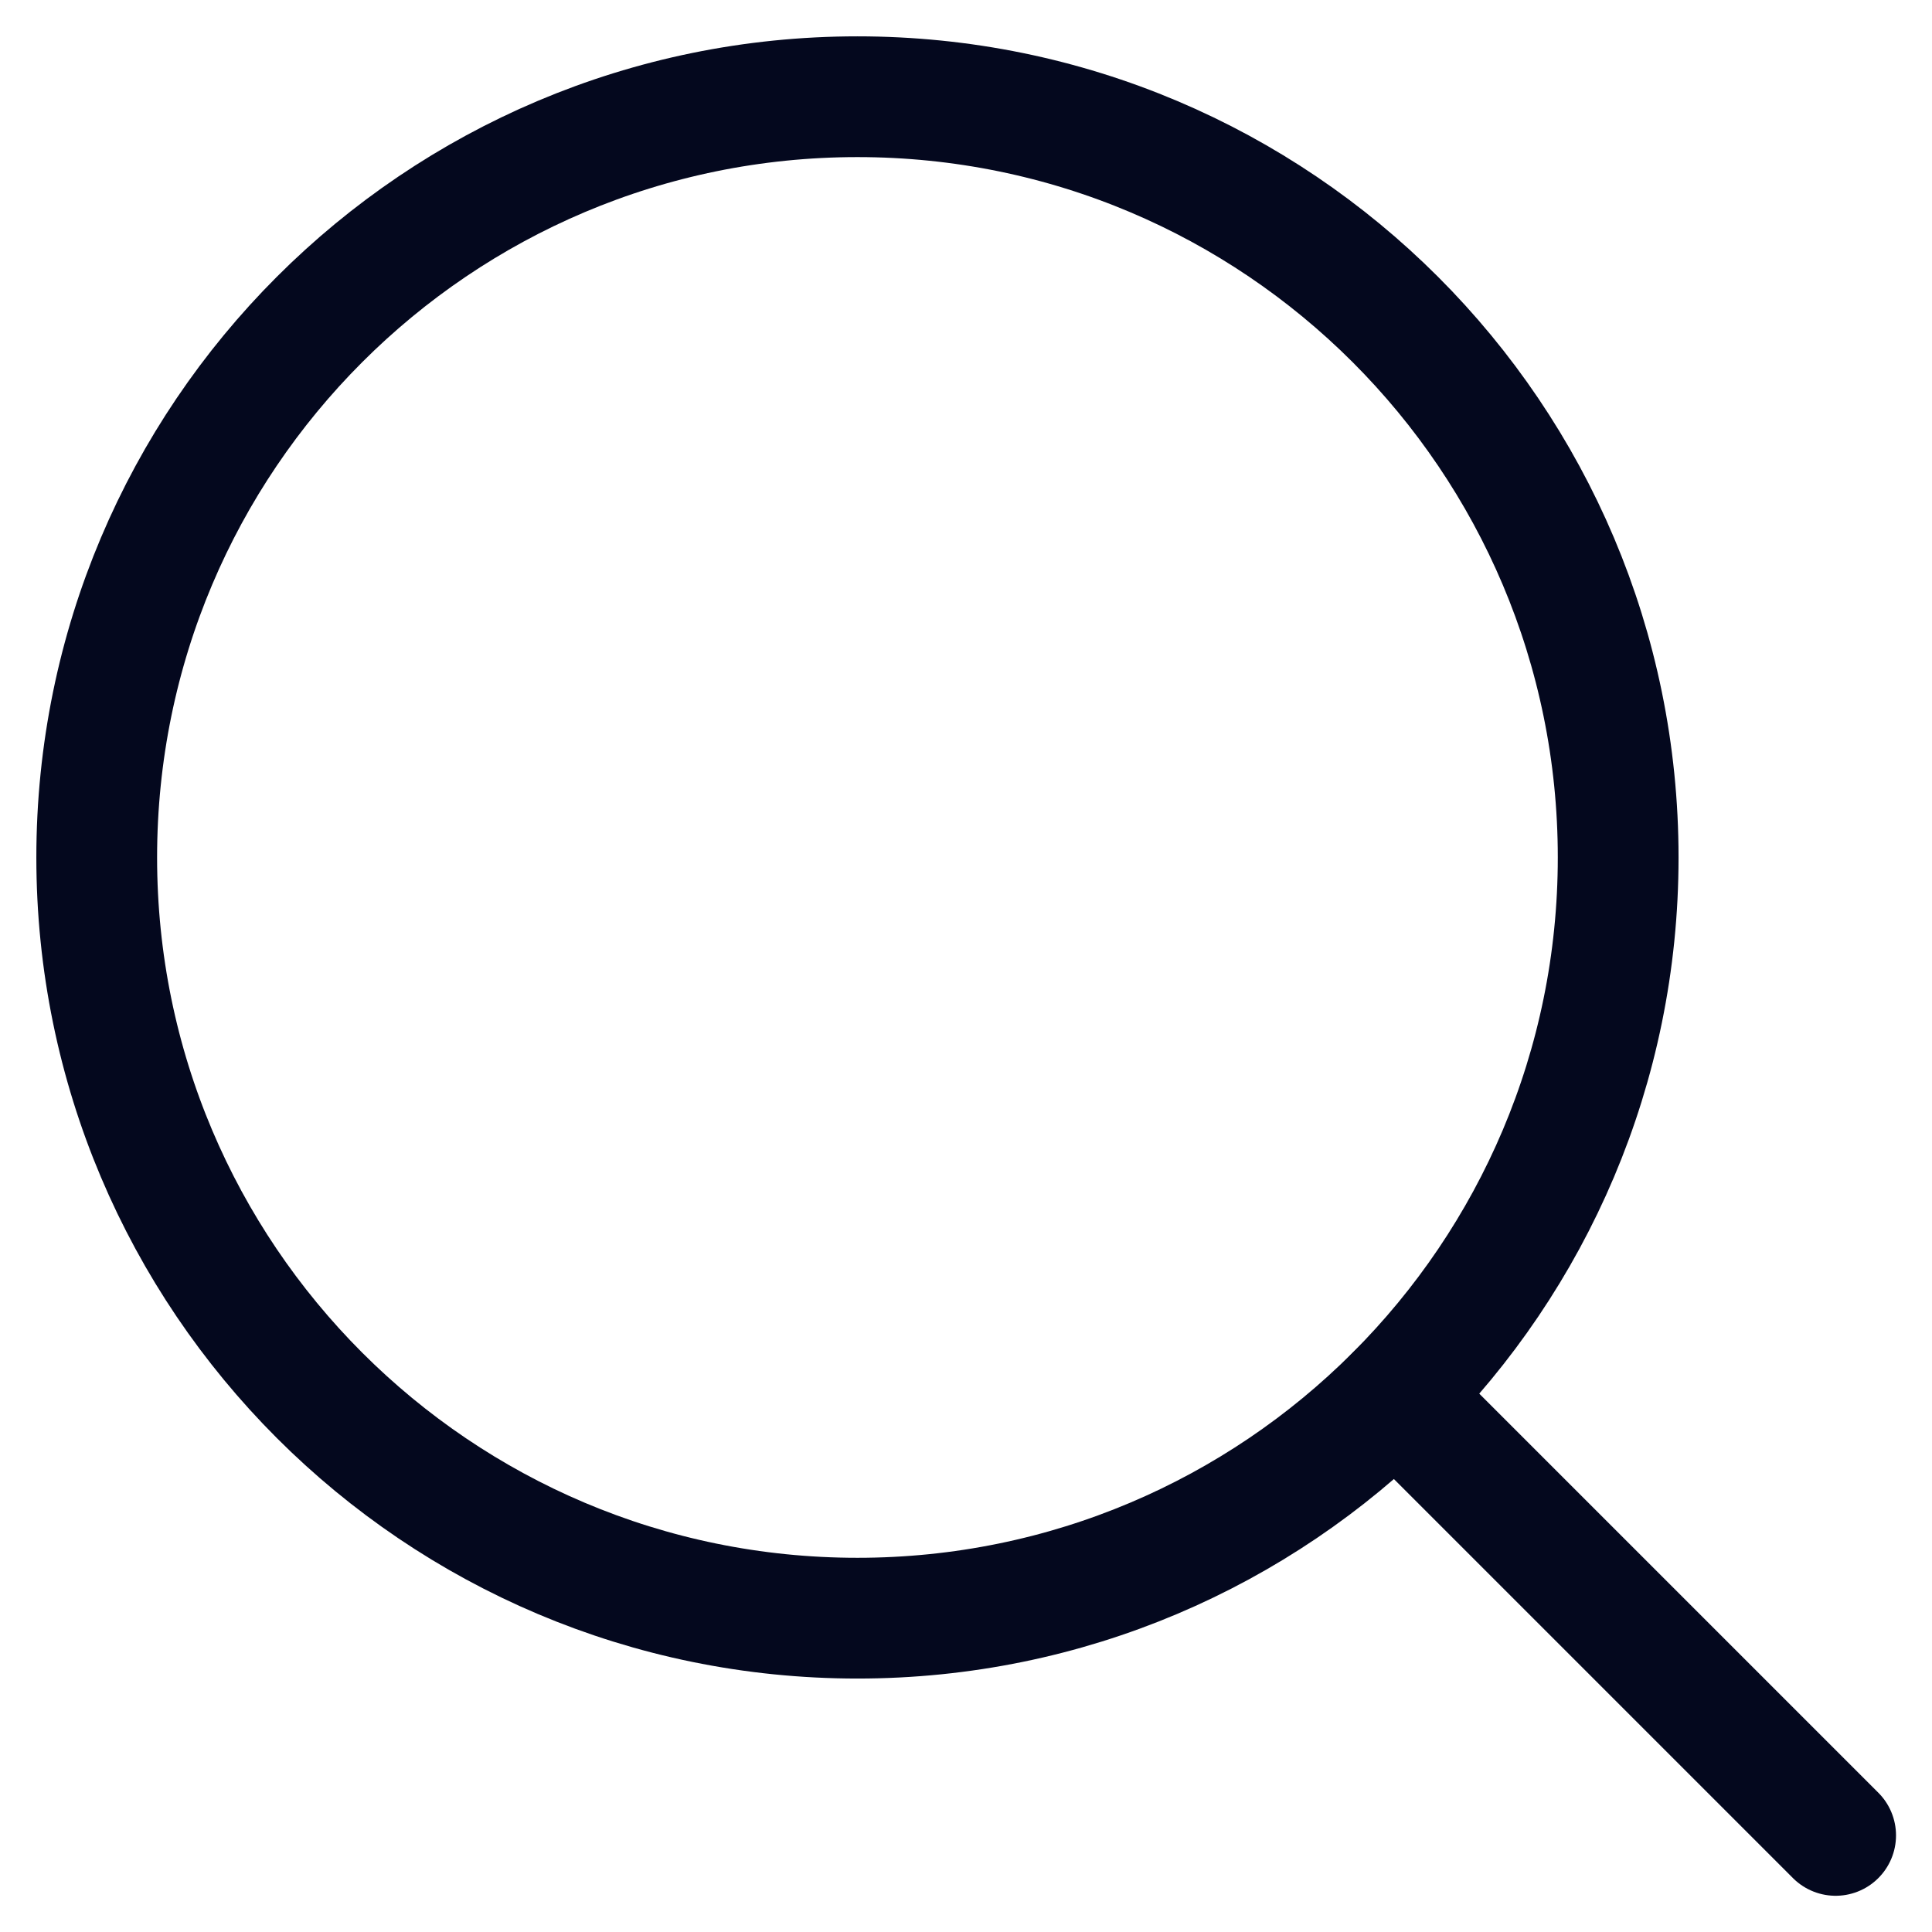
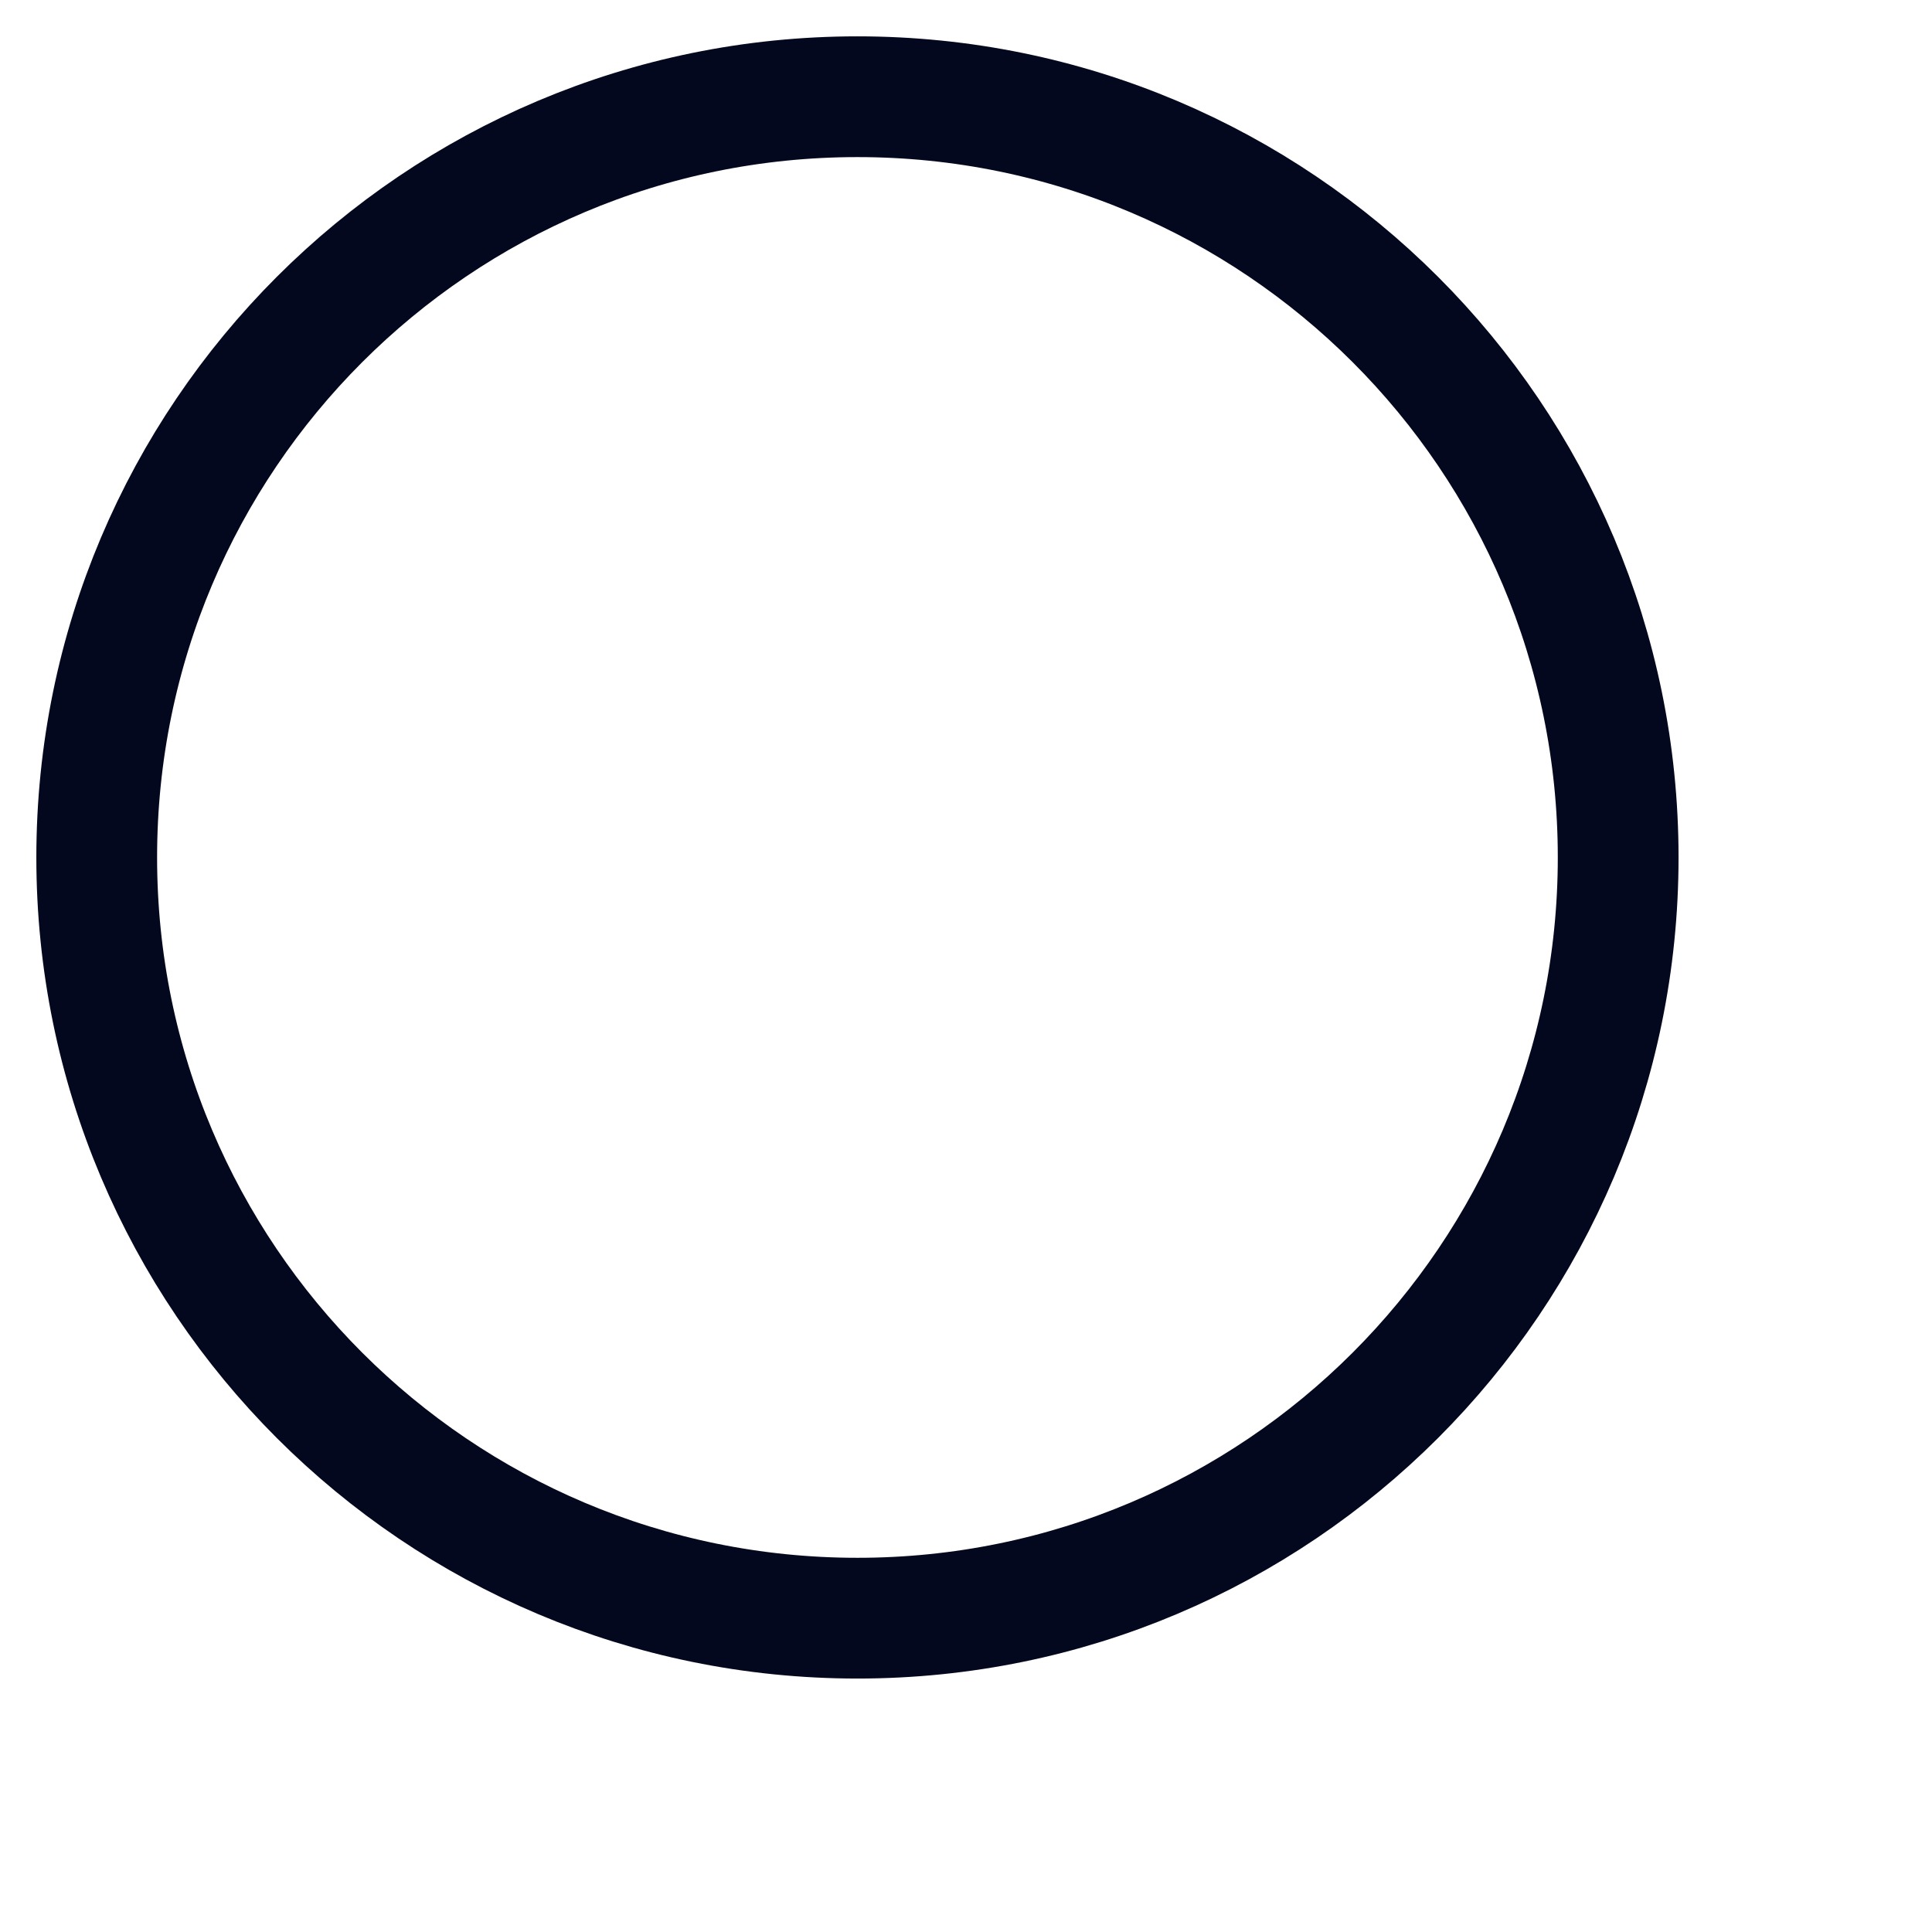
<svg xmlns="http://www.w3.org/2000/svg" width="16" height="16" viewBox="0 0 16 16" fill="none">
  <path d="M7.101 13.401C10.58 13.401 13.401 10.58 13.401 7.101C13.401 3.621 10.58 0.801 7.101 0.801C3.621 0.801 0.801 3.621 0.801 7.101C0.801 10.58 3.621 13.401 7.101 13.401Z" stroke="#04081E" stroke-linecap="round" stroke-linejoin="round" />
-   <path d="M11.557 11.555L15.202 15.2" stroke="#04081E" stroke-linecap="round" stroke-linejoin="round" />
</svg>